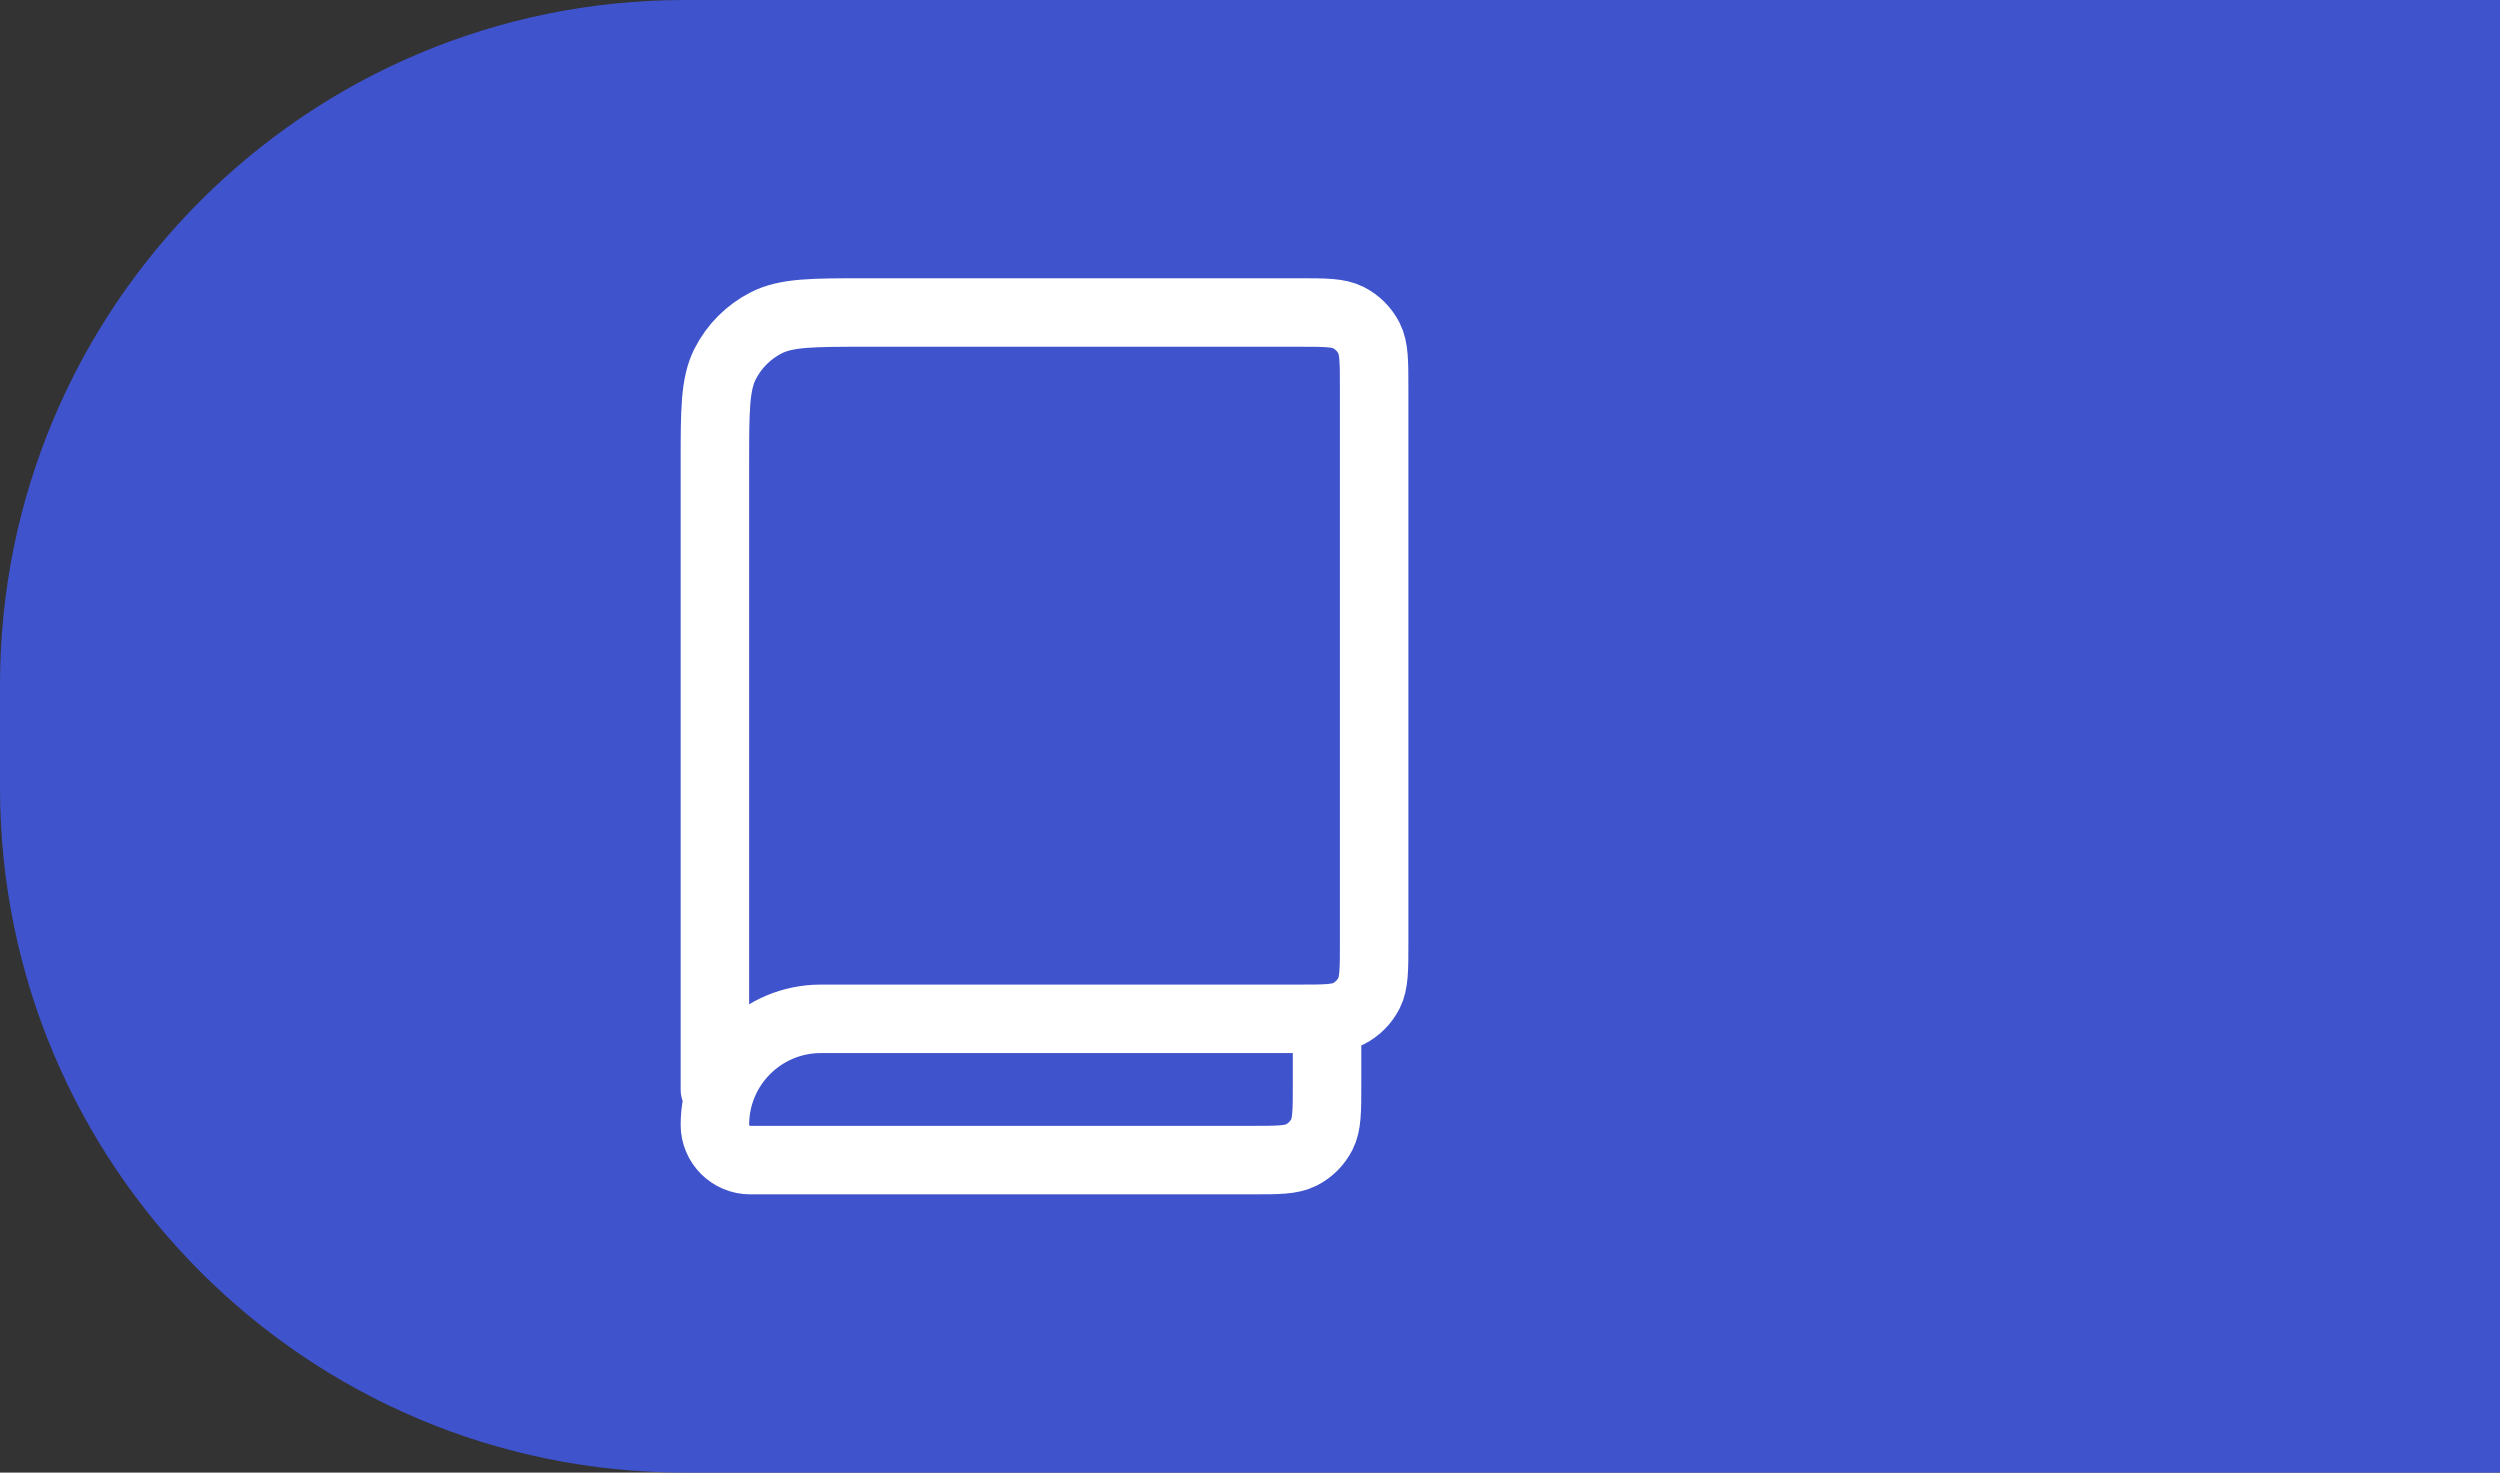
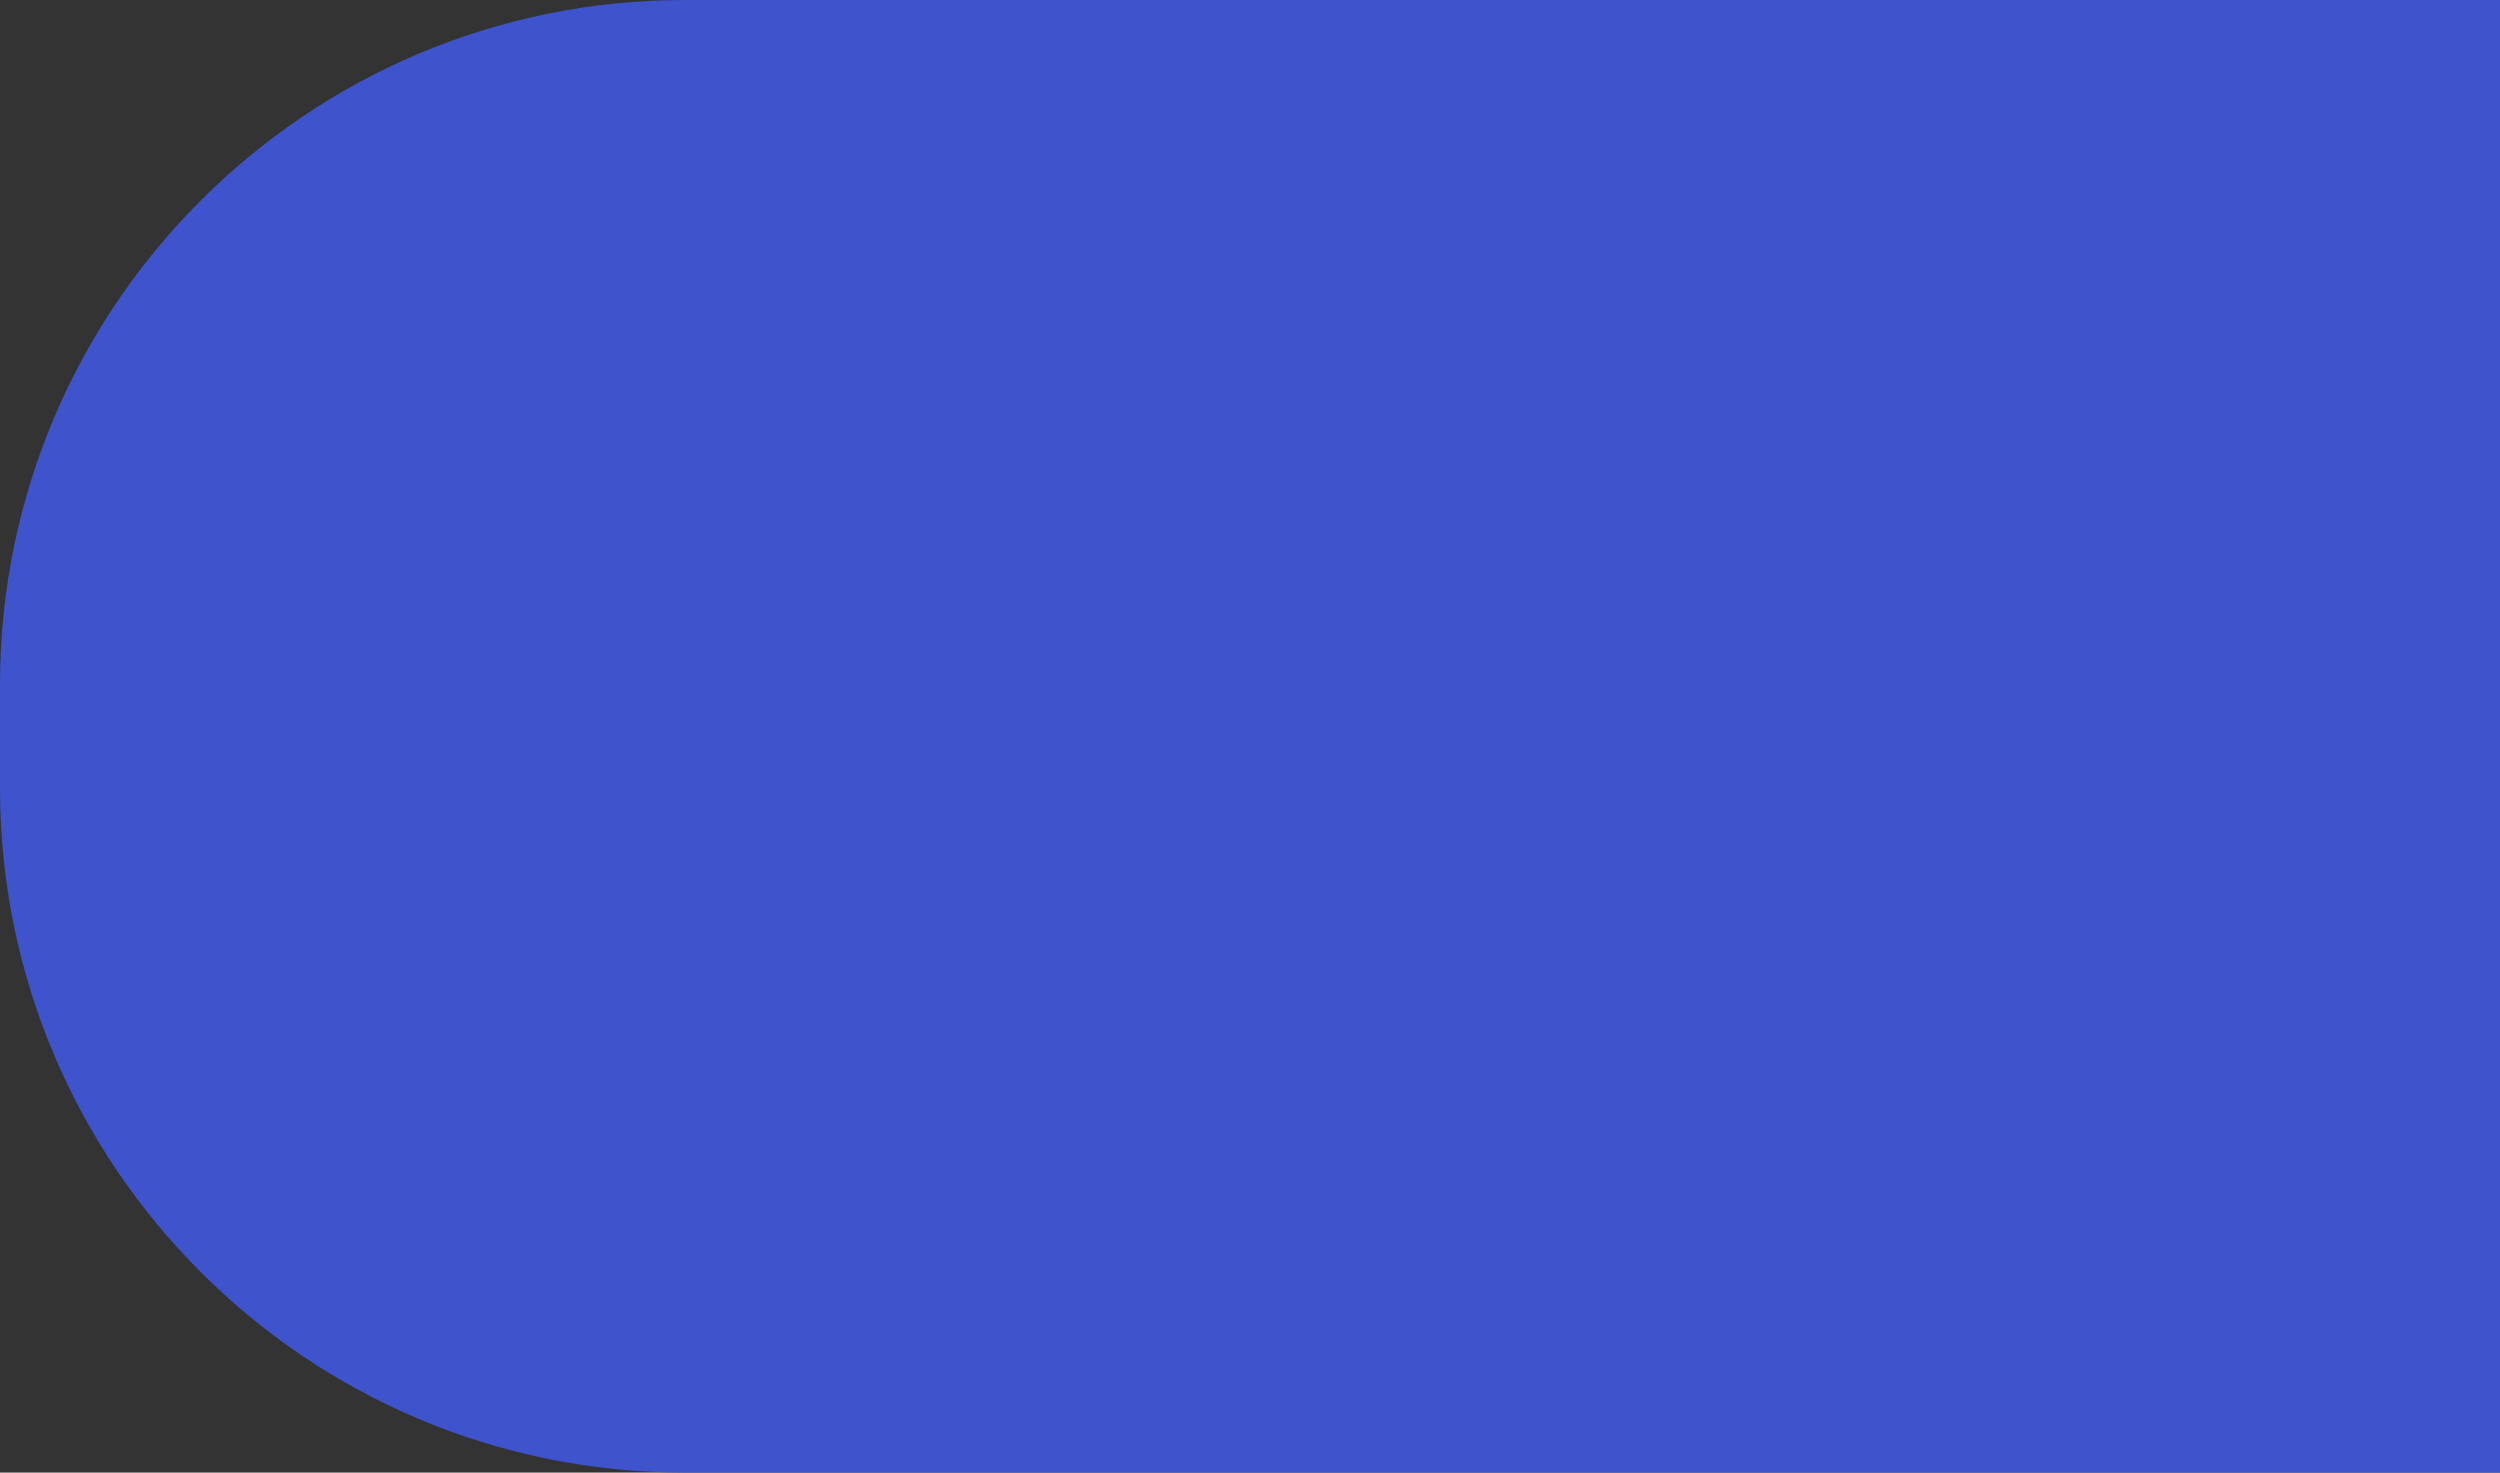
<svg xmlns="http://www.w3.org/2000/svg" width="73" height="43" viewBox="0 0 73 43" fill="none">
  <rect x="0" y="0" width="73" height="43" fill="#333333" stroke="none" />
  <path d="M0 20C0 8.954 8.954 0 20 0H73V43H20C8.954 43 0 34.046 0 23V20Z" fill="#3F53CC" />
-   <path d="M20.875 31.813V13.525C20.875 11.985 20.875 11.214 21.175 10.626C21.438 10.109 21.859 9.688 22.376 9.425C22.965 9.125 23.735 9.125 25.275 9.125H37.925C38.695 9.125 39.081 9.125 39.375 9.275C39.634 9.407 39.843 9.617 39.975 9.876C40.124 10.17 40.125 10.555 40.125 11.325V27.55C40.125 28.32 40.124 28.705 39.975 28.999C39.843 29.258 39.634 29.468 39.375 29.6C39.081 29.75 38.696 29.75 37.928 29.75H23.969C22.26 29.75 20.875 31.135 20.875 32.844C20.875 33.413 21.337 33.875 21.906 33.875H36.553C37.321 33.875 37.706 33.875 38 33.725C38.259 33.593 38.468 33.383 38.6 33.124C38.749 32.83 38.75 32.445 38.75 31.675V29.75" stroke="white" stroke-width="2" stroke-linecap="round" stroke-linejoin="round" />
</svg>